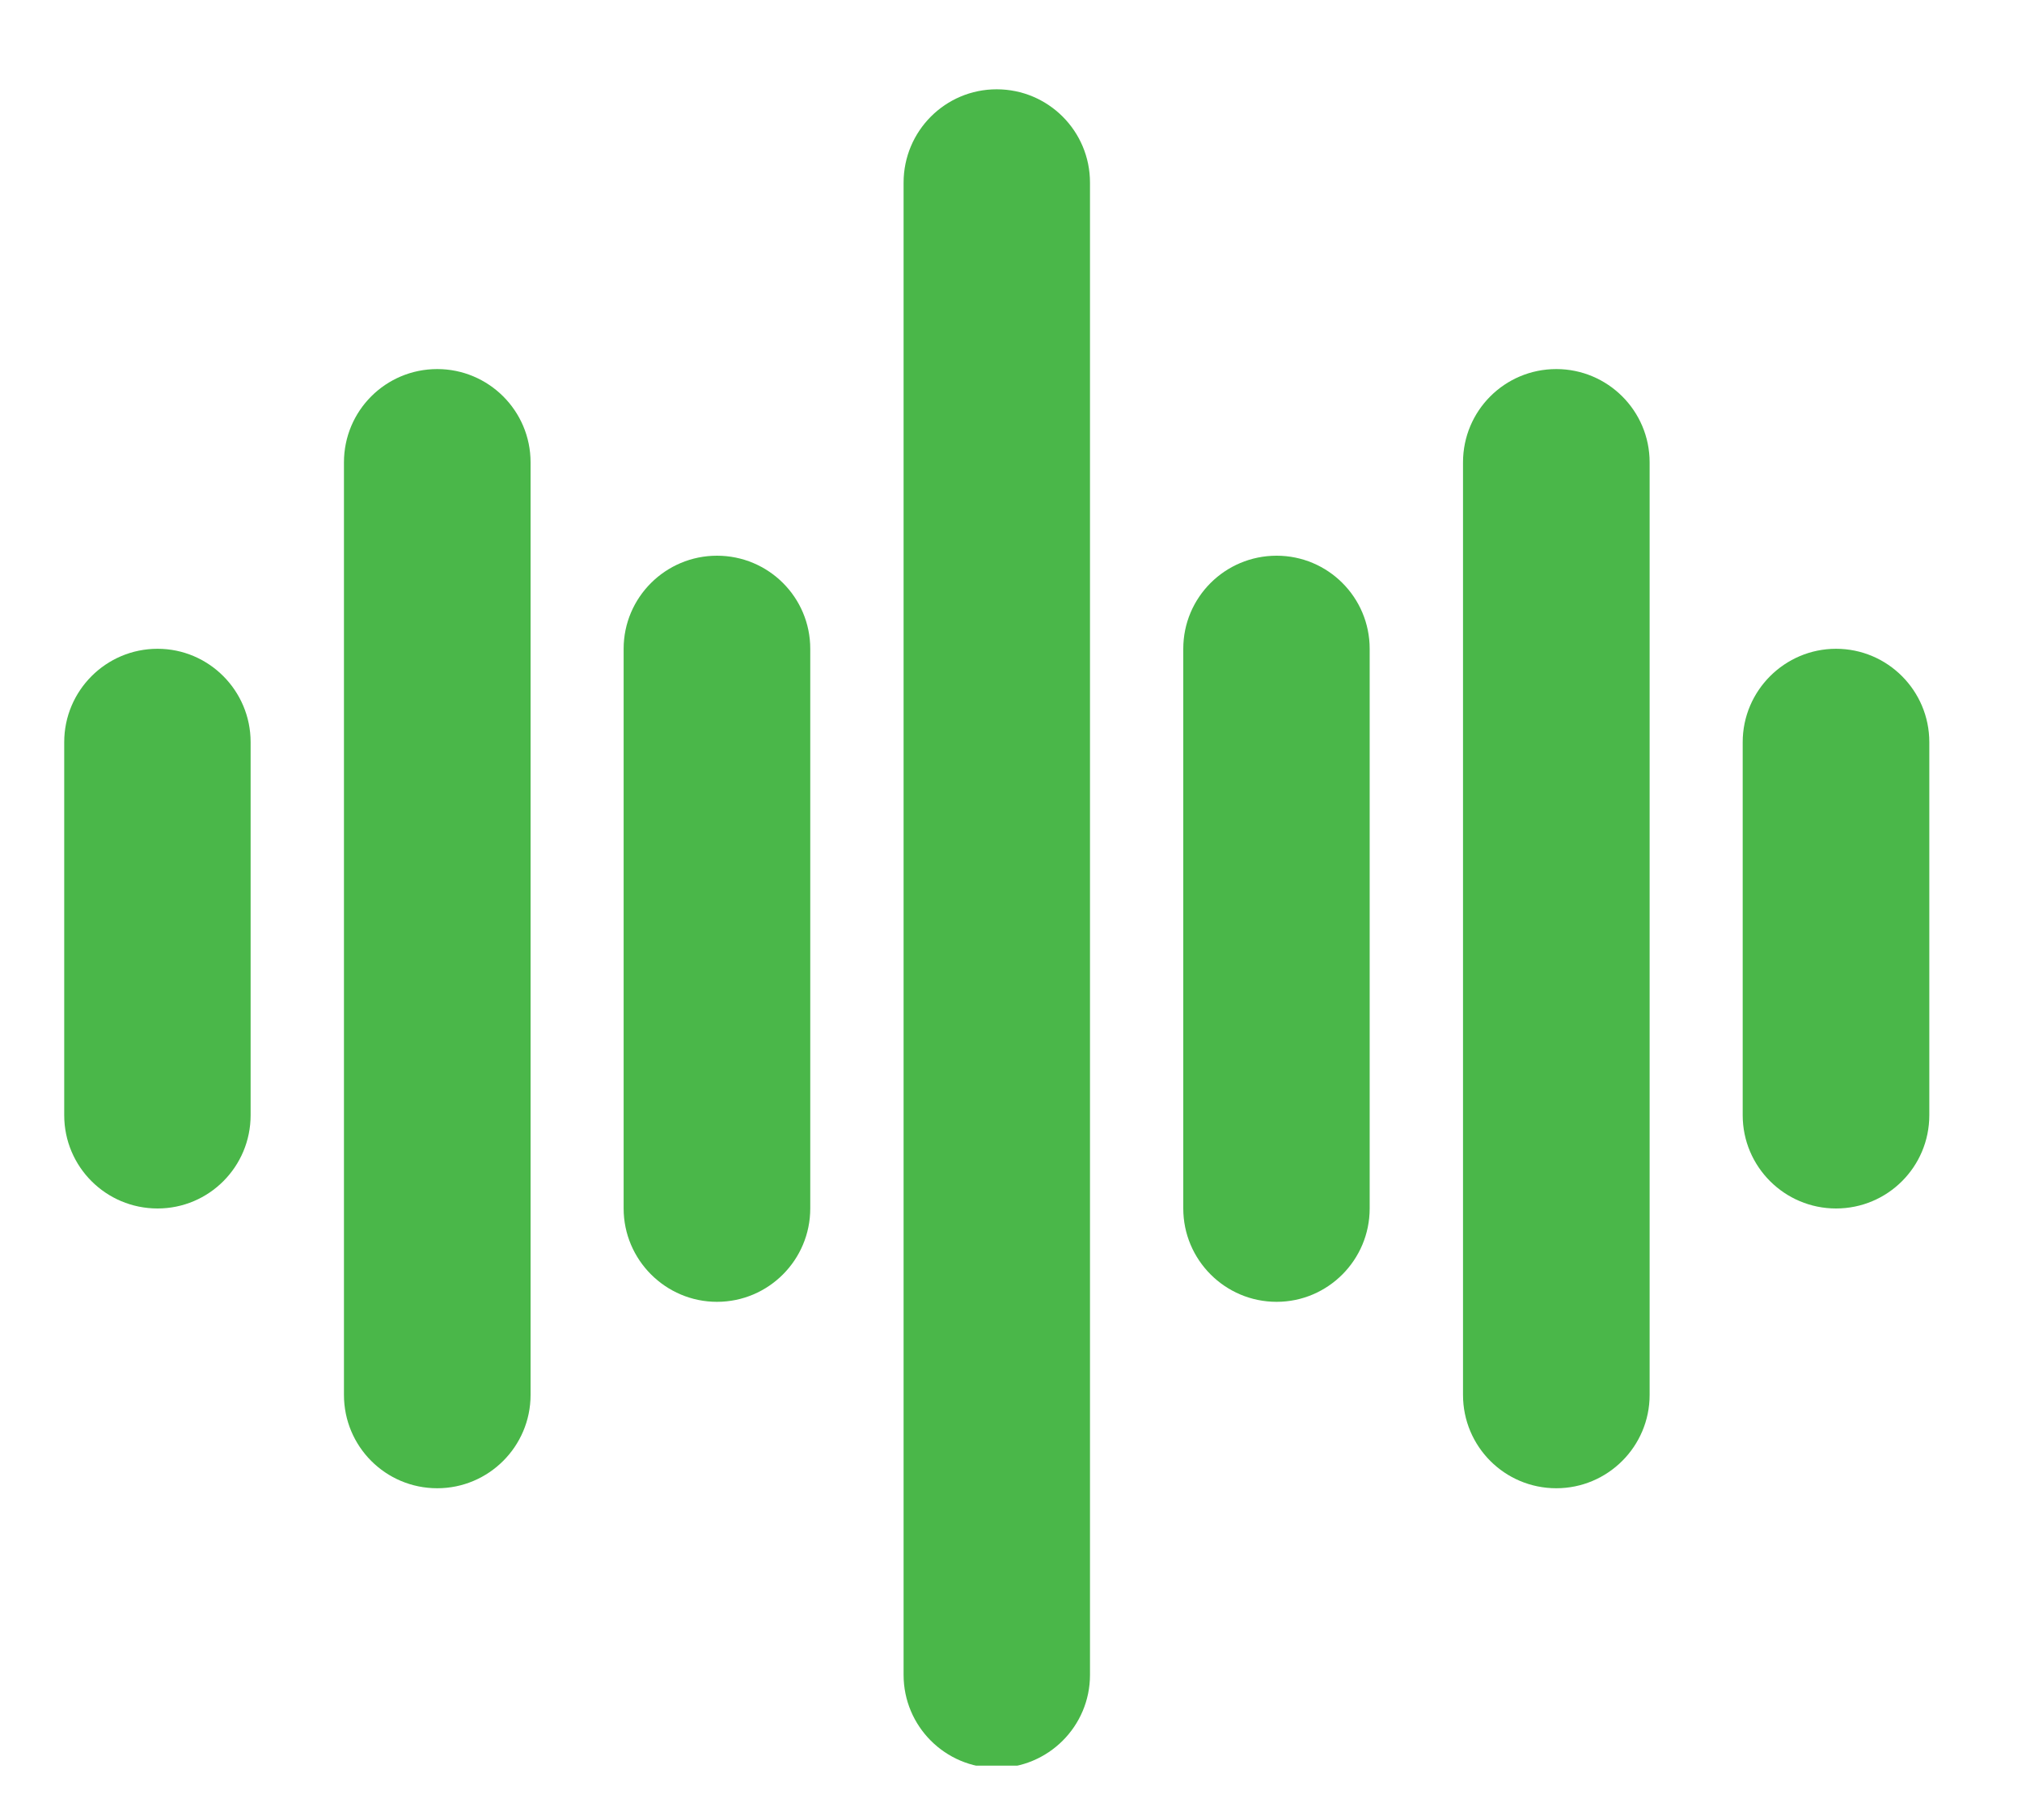
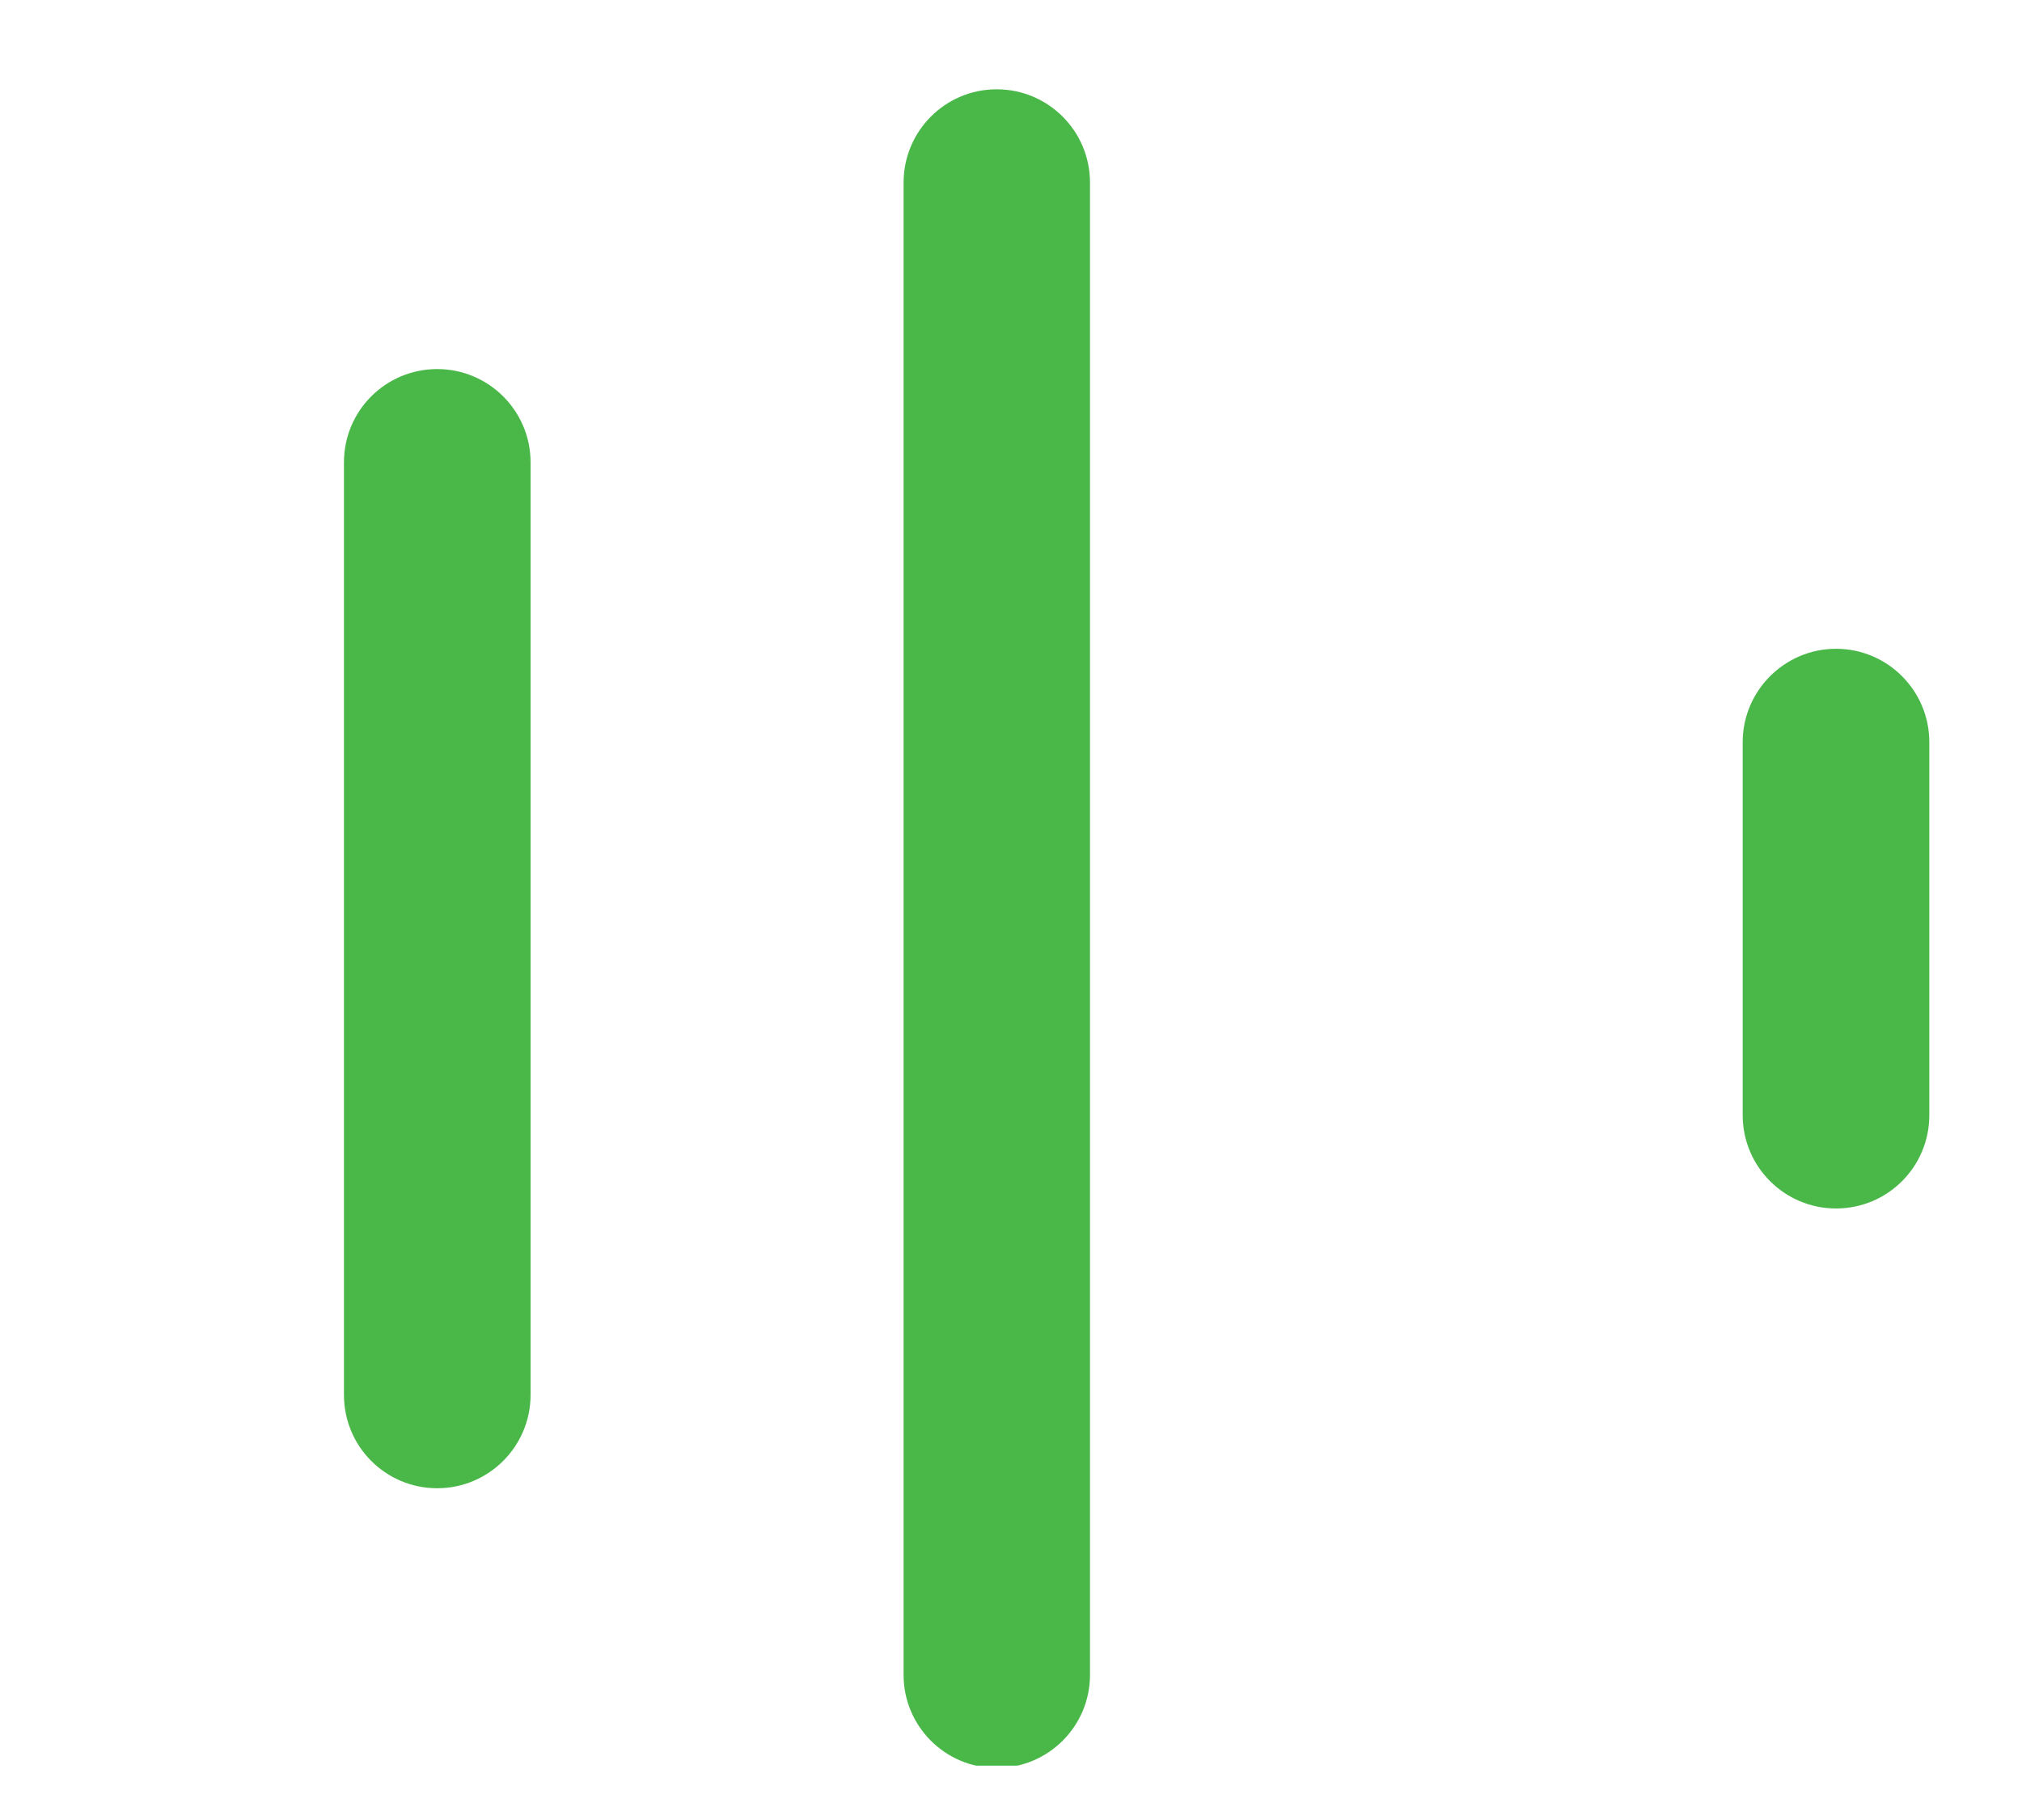
<svg xmlns="http://www.w3.org/2000/svg" width="50" zoomAndPan="magnify" viewBox="0 0 37.5 33.75" height="45" preserveAspectRatio="xMidYMid meet" version="1.0">
  <defs>
    <g />
    <clipPath id="8c4d489523">
      <path d="M 16 1.656 L 21 1.656 L 21 32.742 L 16 32.742 Z M 16 1.656 " clip-rule="nonzero" />
    </clipPath>
    <clipPath id="ab90980a1f">
      <path d="M 1.191 12 L 5 12 L 5 23 L 1.191 23 Z M 1.191 12 " clip-rule="nonzero" />
    </clipPath>
    <clipPath id="386a39701b">
      <path d="M 32 12 L 35.977 12 L 35.977 23 L 32 23 Z M 32 12 " clip-rule="nonzero" />
    </clipPath>
  </defs>
  <g clip-path="url(#8c4d489523)">
    <path fill="#4ab749" d="M 18.484 1.656 C 19.441 1.656 20.215 2.43 20.215 3.387 L 20.215 31.059 C 20.215 32.012 19.441 32.785 18.484 32.785 C 17.531 32.785 16.758 32.012 16.758 31.059 L 16.758 3.387 C 16.758 2.43 17.531 1.656 18.484 1.656 Z M 18.484 1.656 " fill-opacity="1" fill-rule="nonzero" />
  </g>
  <g clip-path="url(#ab90980a1f)">
-     <path fill="#4ab749" d="M 2.922 12.031 C 3.875 12.031 4.648 12.809 4.648 13.762 L 4.648 20.68 C 4.648 21.637 3.875 22.41 2.922 22.41 C 1.965 22.41 1.191 21.637 1.191 20.68 L 1.191 13.762 C 1.191 12.809 1.965 12.031 2.922 12.031 Z M 2.922 12.031 " fill-opacity="1" fill-rule="nonzero" />
-   </g>
+     </g>
  <path fill="#4ab749" d="M 9.84 8.574 C 9.84 7.617 9.062 6.844 8.109 6.844 C 7.152 6.844 6.379 7.617 6.379 8.574 L 6.379 25.867 C 6.379 26.824 7.152 27.598 8.109 27.598 C 9.062 27.598 9.84 26.824 9.84 25.867 Z M 9.84 8.574 " fill-opacity="1" fill-rule="nonzero" />
-   <path fill="#4ab749" d="M 13.297 10.305 C 14.254 10.305 15.027 11.078 15.027 12.031 L 15.027 22.41 C 15.027 23.363 14.254 24.141 13.297 24.141 C 12.344 24.141 11.566 23.363 11.566 22.41 L 11.566 12.031 C 11.566 11.078 12.344 10.305 13.297 10.305 Z M 13.297 10.305 " fill-opacity="1" fill-rule="nonzero" />
  <g clip-path="url(#386a39701b)">
    <path fill="#4ab749" d="M 32.32 13.762 C 32.32 12.809 33.098 12.031 34.051 12.031 C 35.008 12.031 35.781 12.809 35.781 13.762 L 35.781 20.68 C 35.781 21.637 35.008 22.41 34.051 22.41 C 33.098 22.41 32.32 21.637 32.32 20.68 Z M 32.32 13.762 " fill-opacity="1" fill-rule="nonzero" />
  </g>
-   <path fill="#4ab749" d="M 28.863 6.844 C 29.816 6.844 30.594 7.617 30.594 8.574 L 30.594 25.867 C 30.594 26.824 29.816 27.598 28.863 27.598 C 27.906 27.598 27.133 26.824 27.133 25.867 L 27.133 8.574 C 27.133 7.617 27.906 6.844 28.863 6.844 Z M 28.863 6.844 " fill-opacity="1" fill-rule="nonzero" />
-   <path fill="#4ab749" d="M 25.402 12.031 C 25.402 11.078 24.629 10.305 23.676 10.305 C 22.719 10.305 21.945 11.078 21.945 12.031 L 21.945 22.41 C 21.945 23.363 22.719 24.141 23.676 24.141 C 24.629 24.141 25.402 23.363 25.402 22.41 Z M 25.402 12.031 " fill-opacity="1" fill-rule="nonzero" />
  <g fill="#4ab749" fill-opacity="1">
    <g transform="translate(18.17, 17.082)">
      <g>
-         <path d="M 0.266 0.016 C 0.203 0.016 0.148 0 0.109 -0.031 C 0.078 -0.07 0.062 -0.117 0.062 -0.172 C 0.062 -0.211 0.066 -0.242 0.078 -0.266 C 0.098 -0.297 0.125 -0.316 0.156 -0.328 C 0.188 -0.348 0.227 -0.363 0.281 -0.375 C 0.332 -0.383 0.367 -0.395 0.391 -0.406 C 0.422 -0.414 0.438 -0.426 0.438 -0.438 C 0.445 -0.445 0.453 -0.461 0.453 -0.484 C 0.453 -0.504 0.441 -0.52 0.422 -0.531 C 0.398 -0.551 0.367 -0.562 0.328 -0.562 C 0.285 -0.562 0.25 -0.551 0.219 -0.531 C 0.188 -0.52 0.16 -0.5 0.141 -0.469 L 0.125 -0.469 L 0.078 -0.547 C 0.109 -0.578 0.145 -0.602 0.188 -0.625 C 0.227 -0.645 0.273 -0.656 0.328 -0.656 C 0.398 -0.656 0.453 -0.633 0.484 -0.594 C 0.523 -0.562 0.547 -0.52 0.547 -0.469 L 0.547 -0.125 C 0.547 -0.094 0.562 -0.078 0.594 -0.078 C 0.602 -0.078 0.613 -0.078 0.625 -0.078 L 0.641 -0.016 C 0.629 -0.004 0.617 0 0.609 0 C 0.598 0 0.586 0 0.578 0 C 0.547 0 0.52 -0.004 0.5 -0.016 C 0.477 -0.035 0.469 -0.062 0.469 -0.094 L 0.453 -0.094 C 0.43 -0.051 0.406 -0.02 0.375 0 C 0.344 0.008 0.305 0.016 0.266 0.016 Z M 0.281 -0.062 C 0.32 -0.062 0.352 -0.066 0.375 -0.078 C 0.406 -0.098 0.426 -0.125 0.438 -0.156 C 0.445 -0.188 0.453 -0.223 0.453 -0.266 L 0.453 -0.344 C 0.43 -0.332 0.41 -0.32 0.391 -0.312 C 0.367 -0.312 0.344 -0.305 0.312 -0.297 C 0.27 -0.297 0.238 -0.289 0.219 -0.281 C 0.195 -0.27 0.18 -0.254 0.172 -0.234 C 0.16 -0.223 0.156 -0.203 0.156 -0.172 C 0.156 -0.141 0.164 -0.113 0.188 -0.094 C 0.207 -0.07 0.238 -0.062 0.281 -0.062 Z M 0.281 -0.062 " />
-       </g>
+         </g>
    </g>
  </g>
</svg>